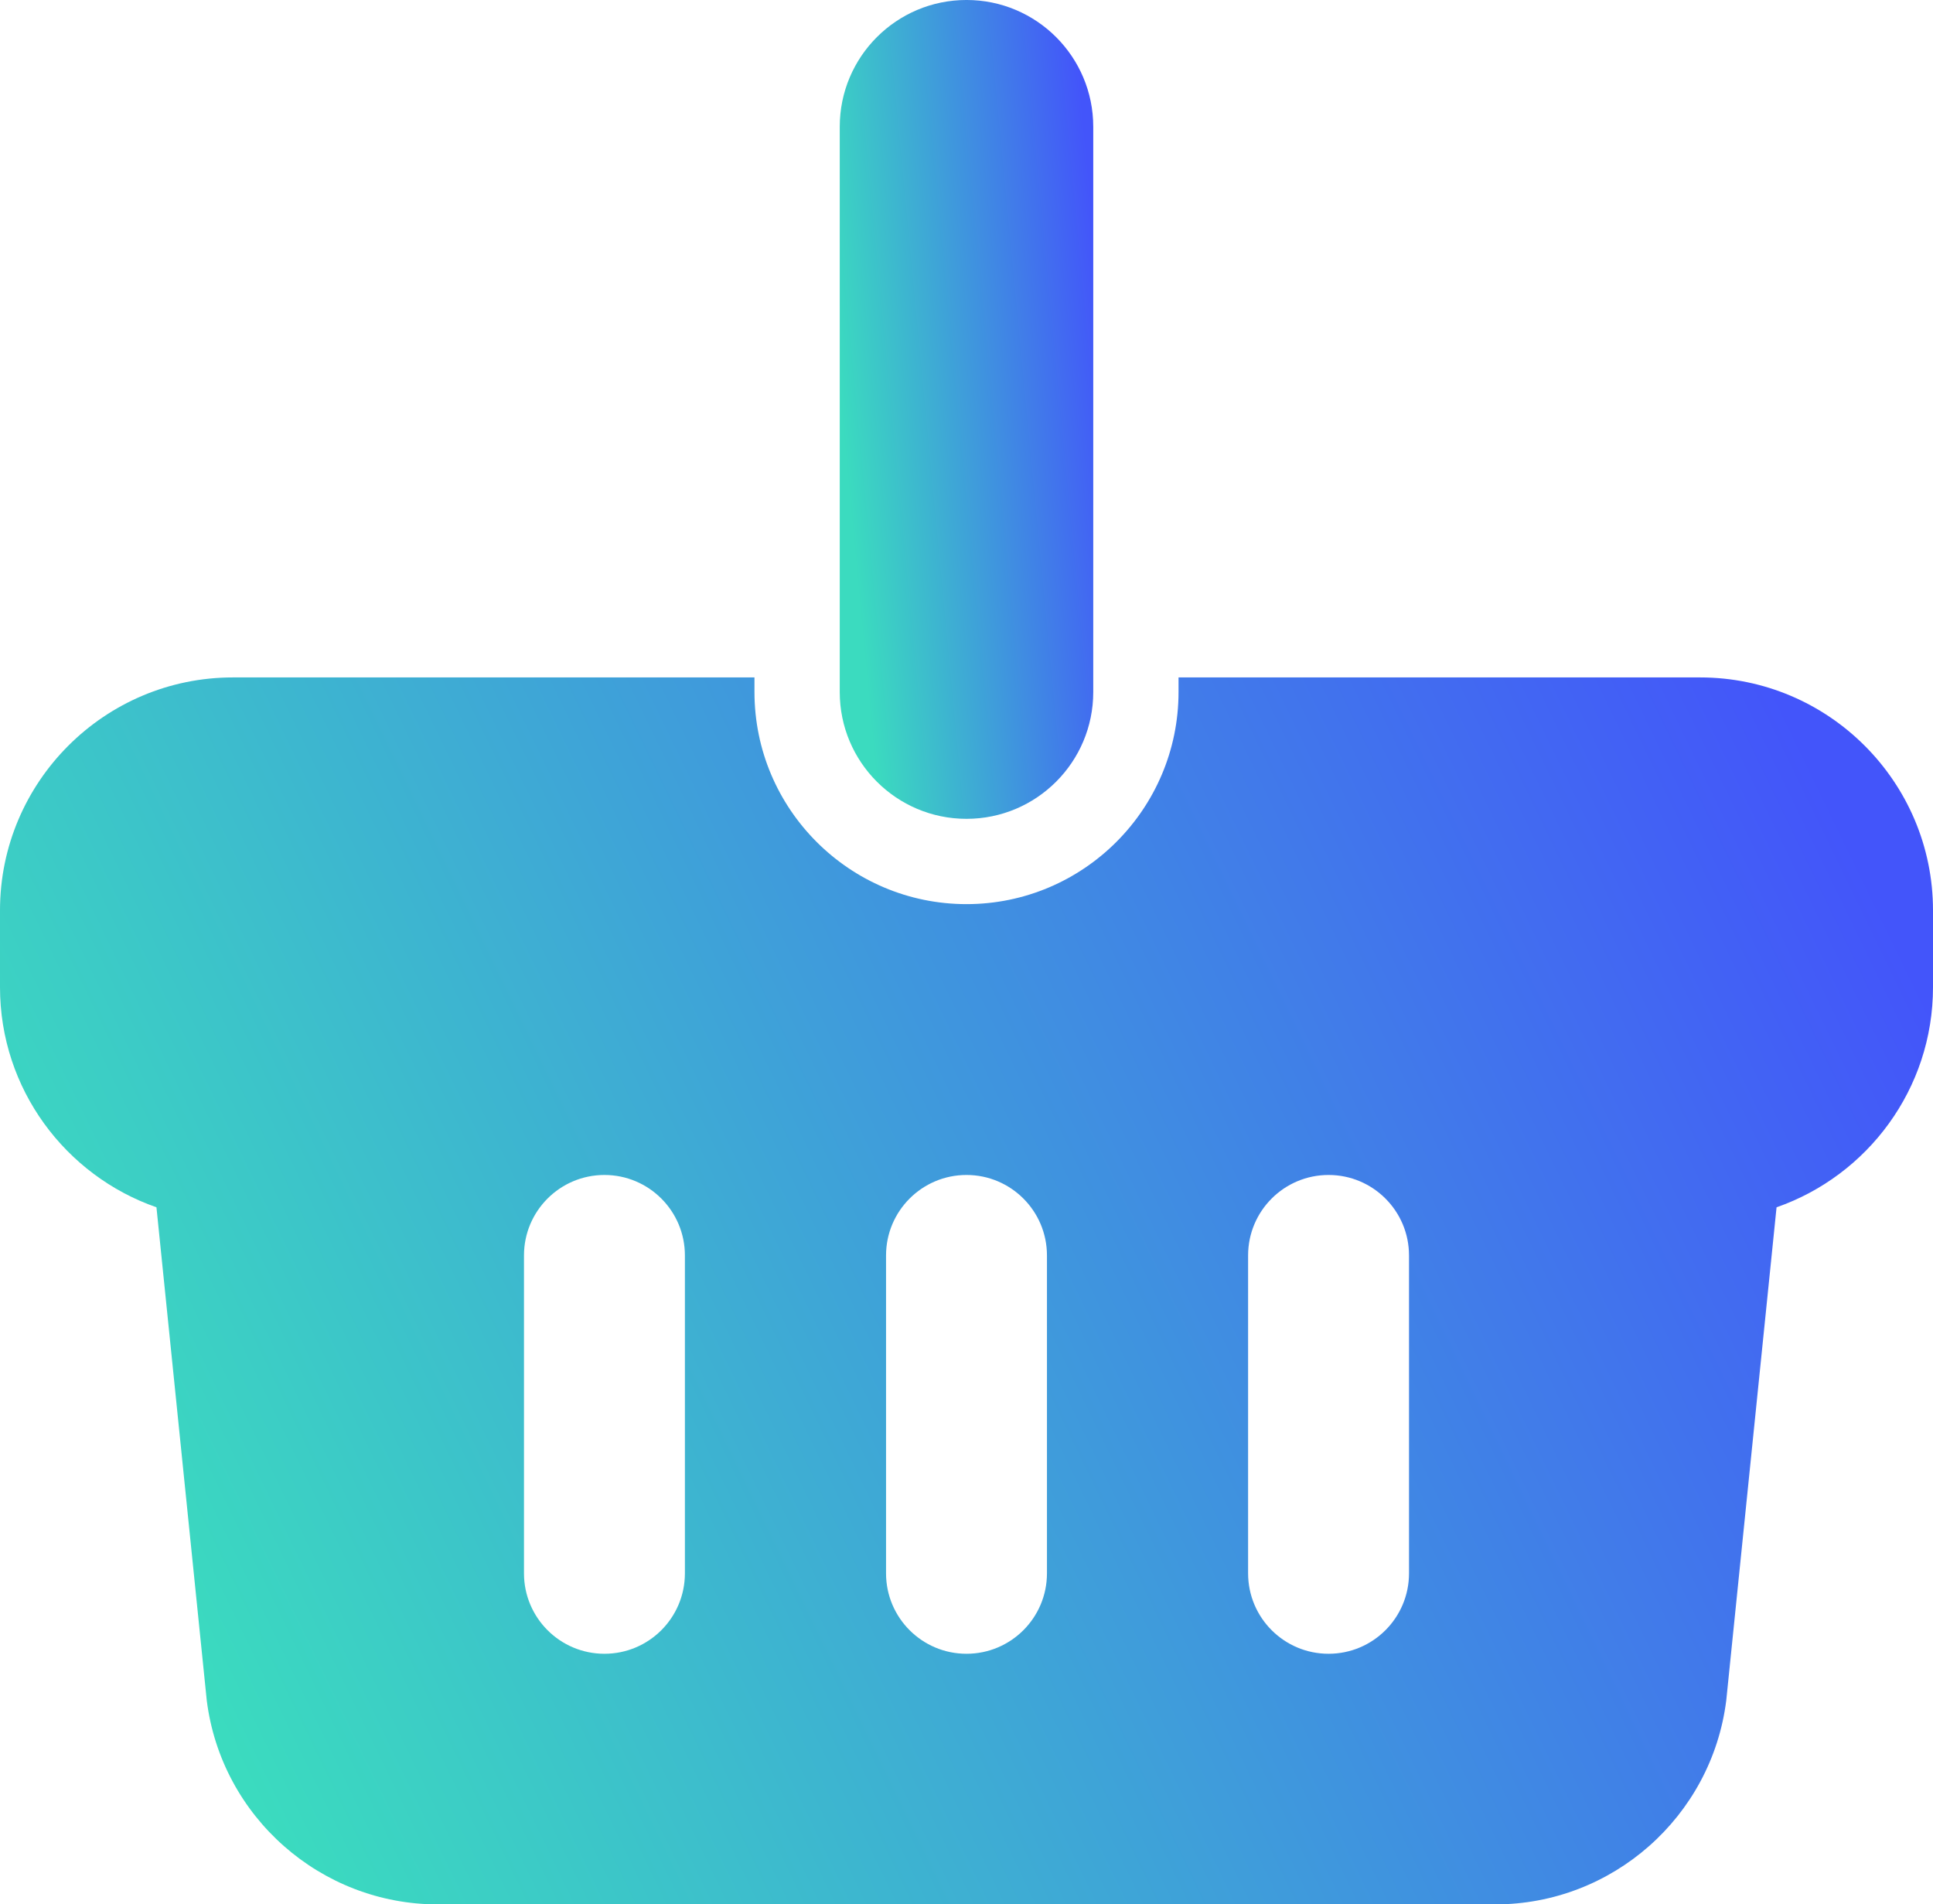
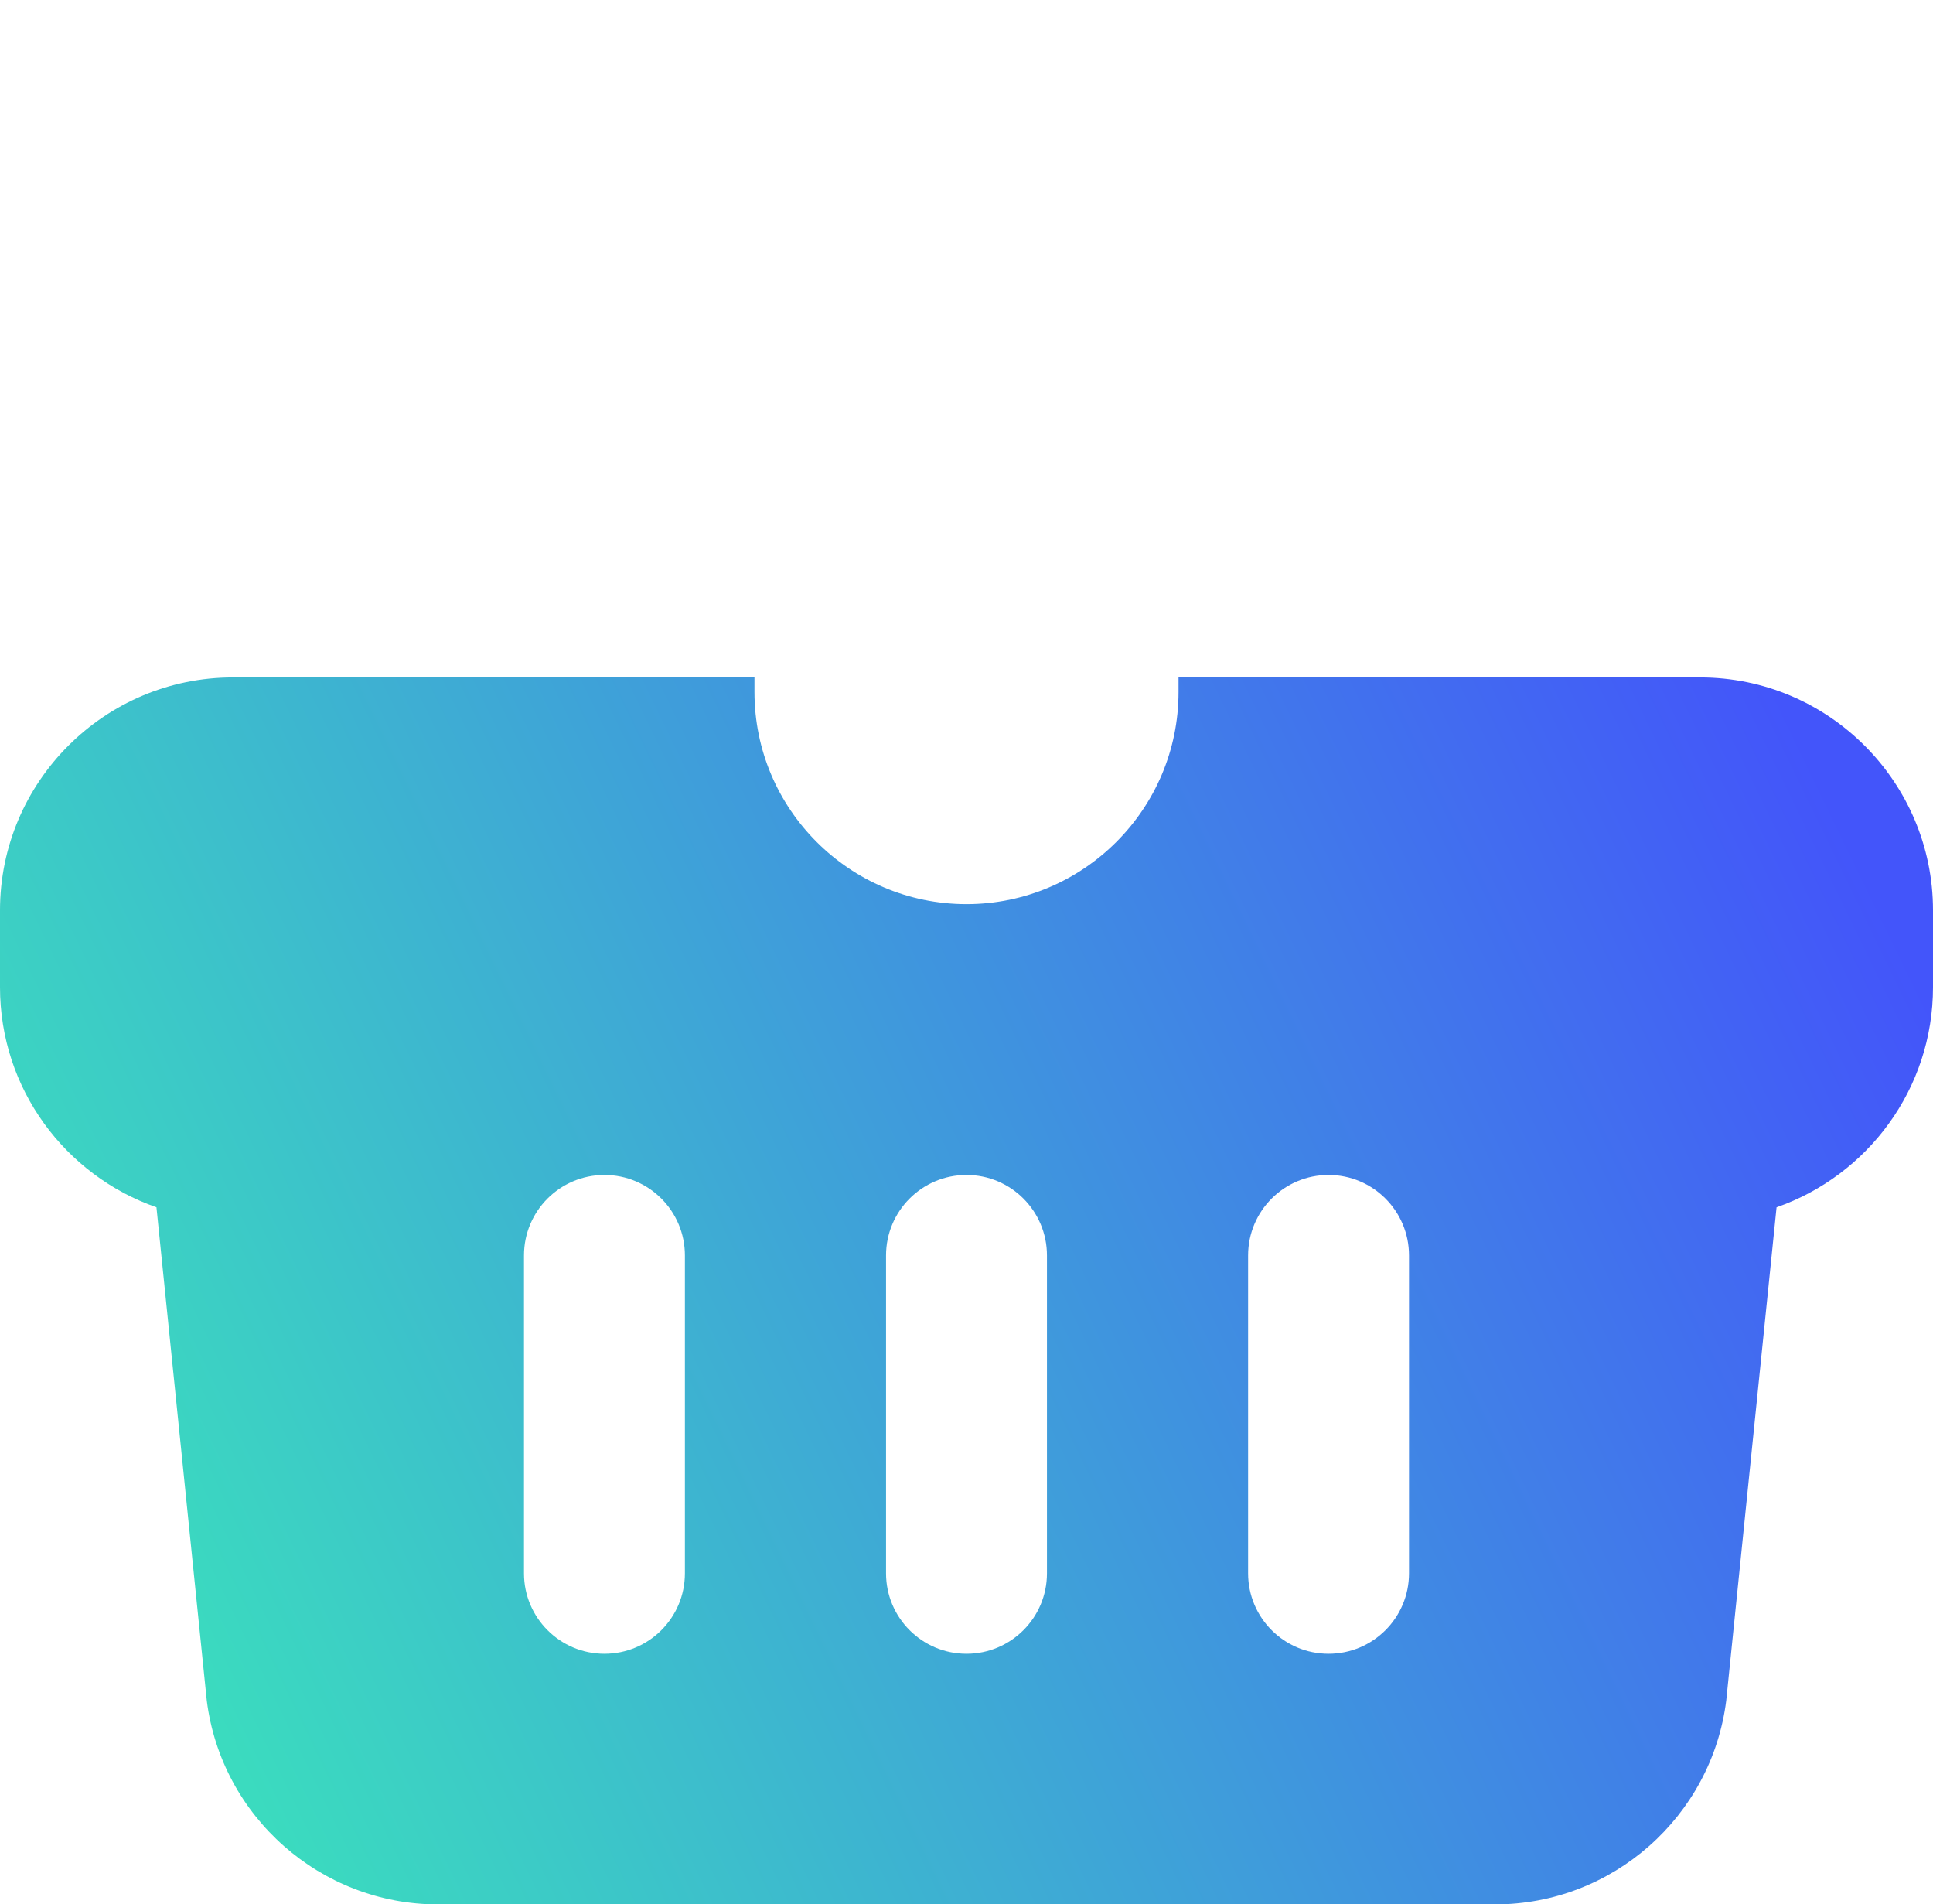
<svg xmlns="http://www.w3.org/2000/svg" width="800" height="788" viewBox="0 0 800 788" fill="none">
  <path d="M703.614 280.308H487.753V286.36C487.753 334.746 448.388 374.113 400 374.113C351.614 374.113 312.247 334.748 312.247 286.36V280.308H96.386C43.238 280.308 0 323.551 0 376.696V408.501C0 450.572 27.094 486.435 64.751 499.558L85.574 703.64C91.624 751.734 132.741 788.002 181.212 788.002H618.793C667.264 788.002 708.381 751.734 714.431 703.64L735.254 499.558C772.906 486.435 800 450.572 800 408.501V376.696C800 323.551 756.762 280.308 703.614 280.308ZM283.456 651.007C283.456 669.398 268.548 684.301 250.158 684.301C231.767 684.301 216.859 669.398 216.859 651.007V519.48C216.859 501.092 231.767 486.181 250.158 486.181C268.546 486.181 283.456 501.092 283.456 519.48V651.007ZM433.299 651.007C433.299 669.398 418.388 684.301 400 684.301C381.612 684.301 366.701 669.398 366.701 651.007V519.48C366.701 501.092 381.612 486.181 400 486.181C418.388 486.181 433.299 501.092 433.299 519.48V651.007ZM583.141 651.007C583.141 669.398 568.233 684.301 549.842 684.301C531.454 684.301 516.544 669.398 516.544 651.007V519.48C516.544 501.092 531.452 486.181 549.842 486.181C568.233 486.181 583.141 501.092 583.141 519.48V651.007Z" fill="url(#paint0_linear_2005_501)" />
-   <path d="M400 338.819C428.972 338.819 452.459 315.332 452.459 286.36V52.454C452.459 23.482 428.972 -0.005 400 -0.005C371.028 -0.005 347.541 23.482 347.541 52.454V286.36C347.541 315.332 371.028 338.819 400 338.819Z" fill="url(#paint1_linear_2005_501)" />
  <defs>
    <linearGradient id="paint0_linear_2005_501" x1="58" y1="646.904" x2="748.623" y2="312.355" gradientUnits="userSpaceOnUse">
      <stop stop-color="#3BDBBF" />
      <stop offset="1" stop-color="#4355FA" />
    </linearGradient>
    <linearGradient id="paint1_linear_2005_501" x1="355.148" y1="244.653" x2="465.97" y2="234.104" gradientUnits="userSpaceOnUse">
      <stop stop-color="#3BDBBF" />
      <stop offset="1" stop-color="#4355FA" />
    </linearGradient>
  </defs>
</svg>